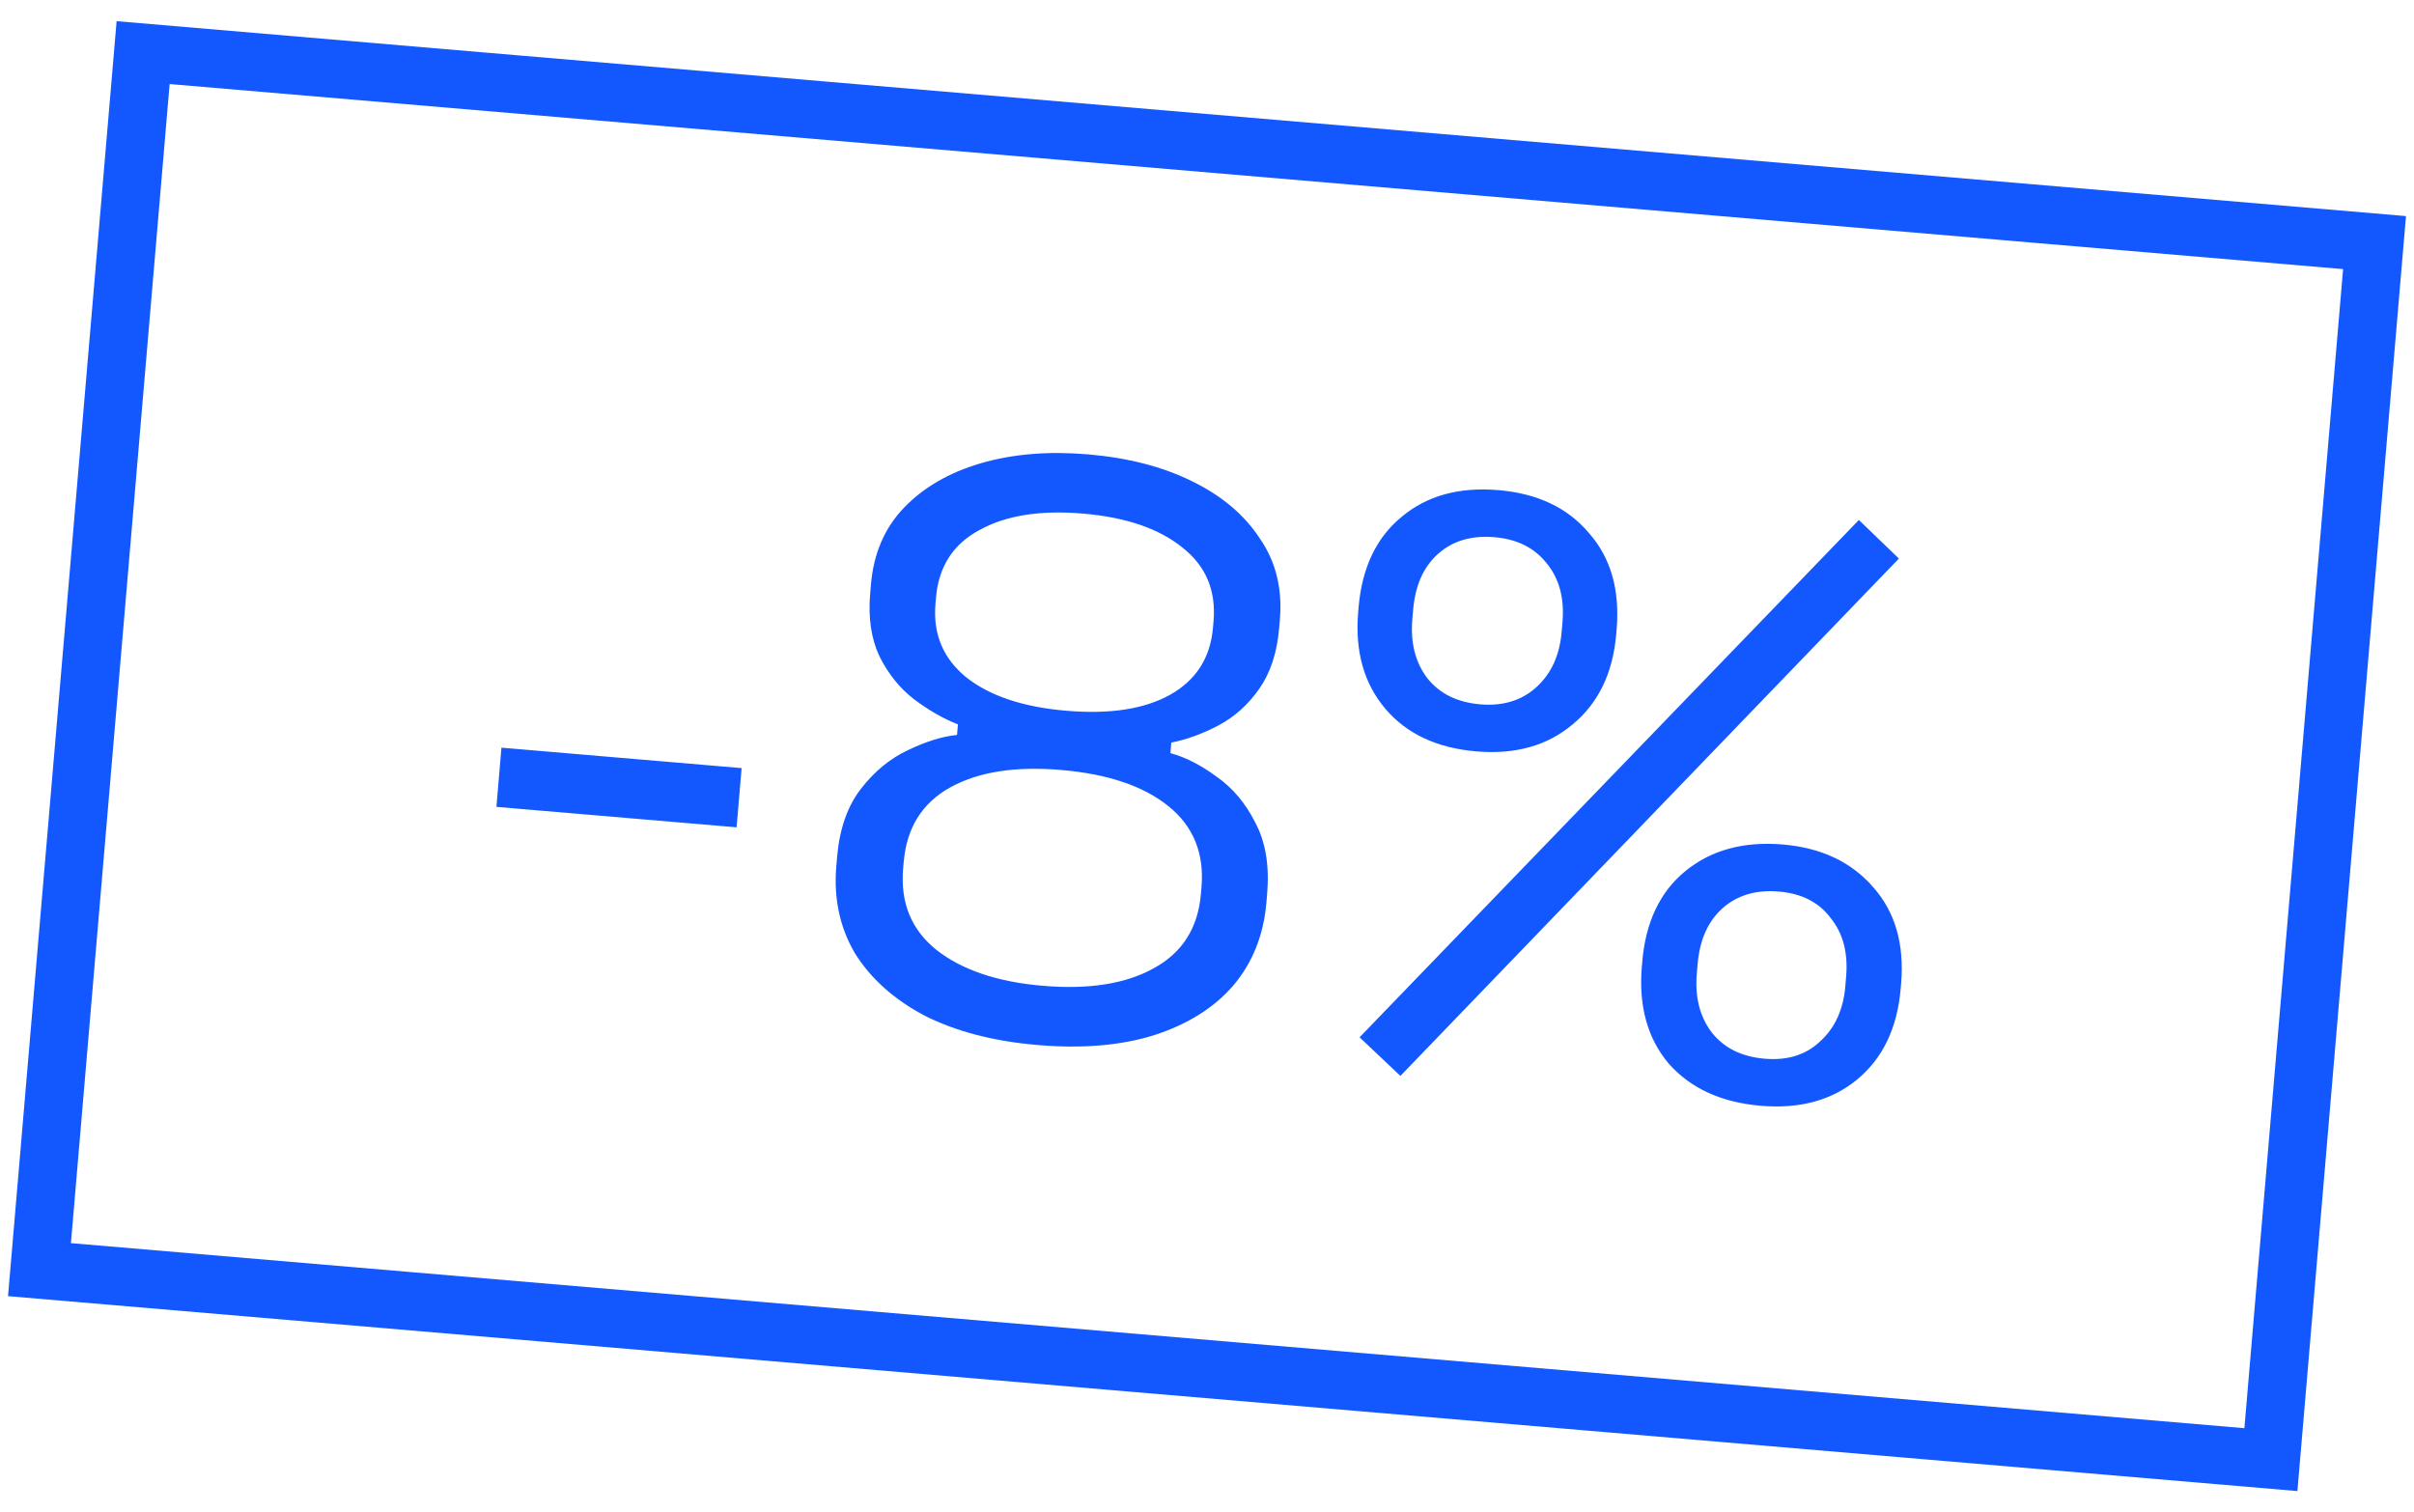
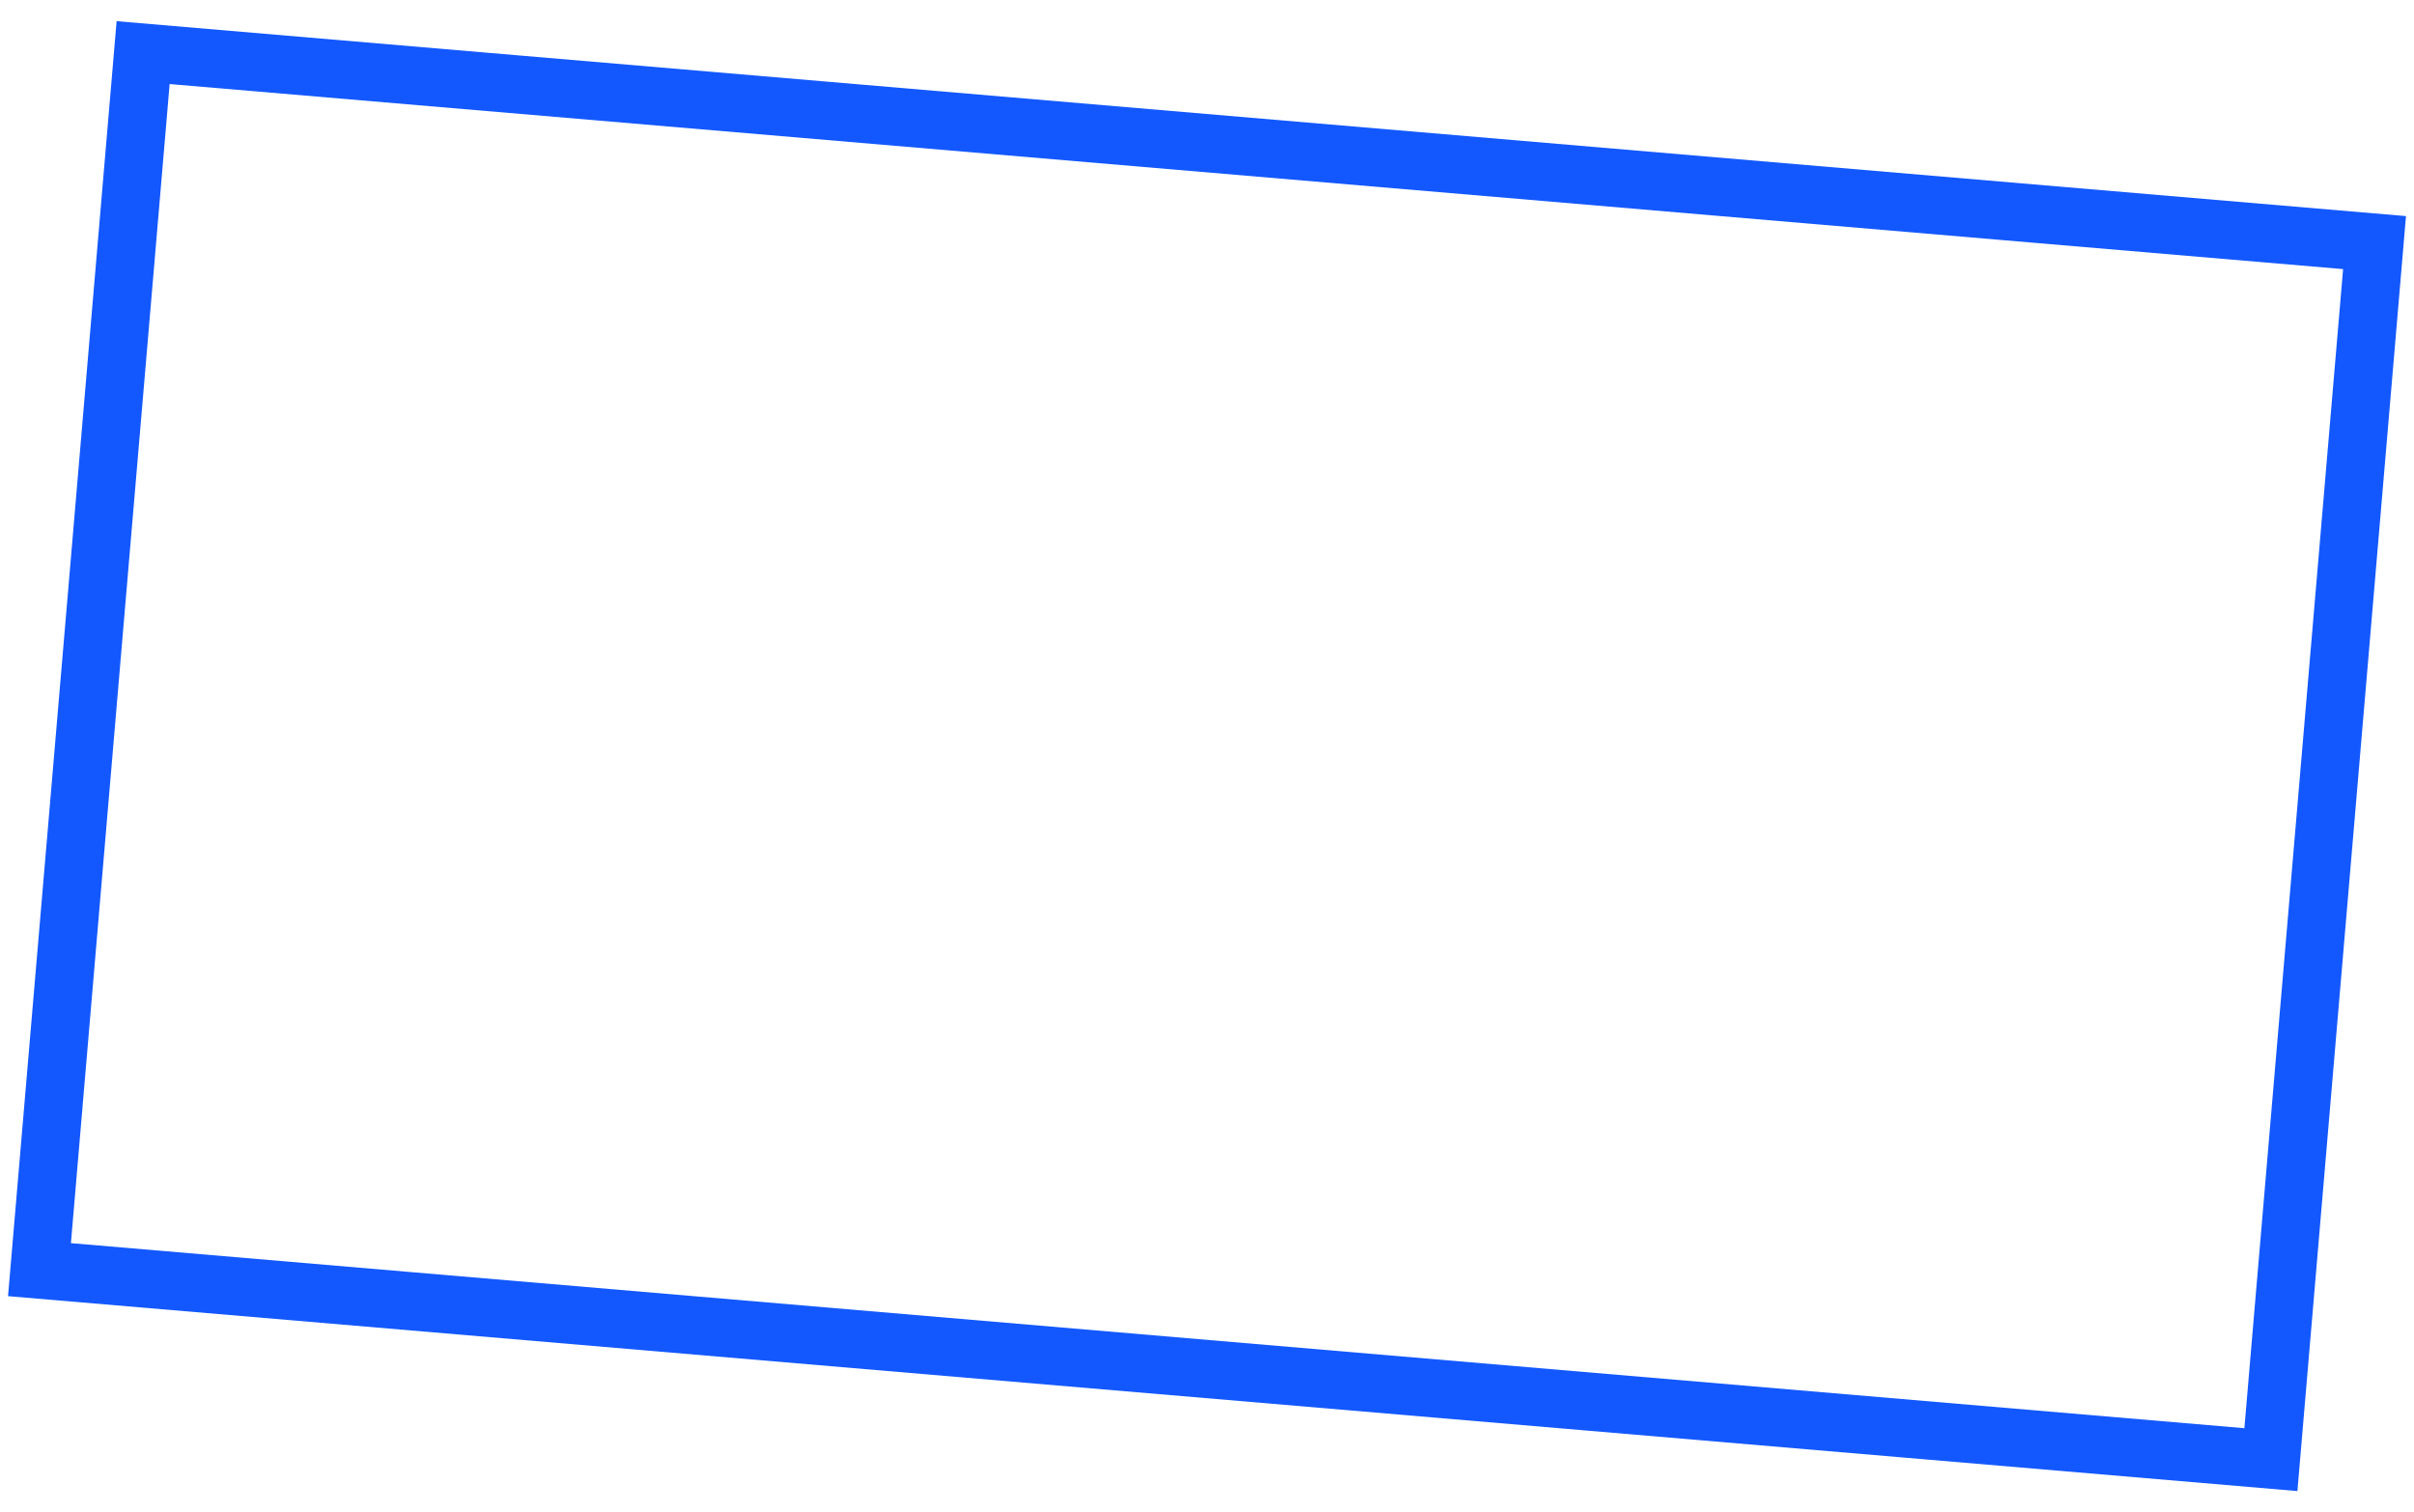
<svg xmlns="http://www.w3.org/2000/svg" width="83" height="52" viewBox="0 0 83 52" fill="none">
  <g clip-path="url(#clip0_46_2)">
-     <path d="M17.068 27.745L17.241 25.709L25.499 26.412L25.326 28.448L17.068 27.745ZM35.678 35.934C34.172 35.806 32.879 35.471 31.801 34.929C30.744 34.371 29.943 33.656 29.399 32.786C28.875 31.898 28.66 30.896 28.755 29.78L28.781 29.473C28.864 28.506 29.136 27.724 29.599 27.126C30.062 26.529 30.597 26.087 31.202 25.802C31.827 25.499 32.395 25.322 32.905 25.272L32.936 24.909C32.446 24.718 31.946 24.432 31.435 24.051C30.943 23.672 30.544 23.179 30.24 22.572C29.954 21.967 29.847 21.246 29.919 20.409L29.945 20.102C30.035 19.042 30.409 18.165 31.068 17.472C31.747 16.762 32.633 16.247 33.728 15.928C34.824 15.609 36.05 15.508 37.408 15.623C38.784 15.741 39.975 16.048 40.982 16.546C42.008 17.046 42.785 17.702 43.316 18.515C43.866 19.311 44.096 20.239 44.006 21.3L43.98 21.607C43.908 22.444 43.681 23.136 43.297 23.684C42.913 24.232 42.447 24.651 41.897 24.942C41.348 25.232 40.806 25.43 40.273 25.534L40.242 25.897C40.755 26.034 41.285 26.304 41.831 26.707C42.379 27.09 42.822 27.615 43.158 28.281C43.514 28.948 43.65 29.765 43.568 30.733L43.542 31.039C43.447 32.155 43.066 33.106 42.4 33.893C41.735 34.66 40.824 35.229 39.669 35.599C38.533 35.952 37.203 36.064 35.678 35.934ZM35.852 33.897C37.432 34.032 38.705 33.831 39.668 33.295C40.651 32.76 41.192 31.907 41.291 30.735L41.31 30.512C41.41 29.34 41.031 28.409 40.171 27.718C39.312 27.026 38.083 26.612 36.483 26.476C34.903 26.341 33.63 26.542 32.667 27.078C31.703 27.615 31.171 28.468 31.072 29.64L31.052 29.863C30.953 31.035 31.332 31.967 32.191 32.658C33.069 33.351 34.289 33.764 35.852 33.897ZM36.657 24.439C38.145 24.566 39.331 24.386 40.216 23.899C41.12 23.396 41.617 22.623 41.706 21.581L41.725 21.358C41.815 20.298 41.456 19.453 40.648 18.822C39.842 18.172 38.704 17.785 37.234 17.66C35.765 17.535 34.578 17.724 33.673 18.228C32.77 18.713 32.273 19.486 32.183 20.546L32.164 20.769C32.075 21.811 32.434 22.656 33.241 23.305C34.049 23.936 35.188 24.314 36.657 24.439ZM48.15 36.996L46.746 35.668L63.913 17.88L65.29 19.206L48.15 36.996ZM60.54 38.023C59.182 37.907 58.127 37.424 57.375 36.573C56.644 35.705 56.336 34.592 56.451 33.235L56.466 33.067C56.581 31.709 57.072 30.674 57.938 29.961C58.825 29.231 59.947 28.924 61.305 29.039C62.625 29.152 63.661 29.643 64.411 30.512C65.163 31.363 65.481 32.467 65.365 33.825L65.351 33.992C65.236 35.35 64.734 36.394 63.848 37.124C62.982 37.837 61.879 38.137 60.54 38.023ZM60.678 36.405C61.459 36.471 62.094 36.272 62.583 35.808C63.091 35.346 63.379 34.715 63.447 33.915L63.475 33.58C63.545 32.761 63.368 32.091 62.944 31.568C62.541 31.027 61.948 30.724 61.167 30.657C60.367 30.589 59.714 30.787 59.206 31.249C58.718 31.695 58.44 32.327 58.37 33.145L58.341 33.48C58.273 34.28 58.441 34.95 58.845 35.49C59.267 36.032 59.878 36.337 60.678 36.405ZM50.758 25.837C49.401 25.721 48.356 25.23 47.624 24.362C46.893 23.494 46.584 22.39 46.698 21.051L46.712 20.884C46.828 19.526 47.319 18.491 48.185 17.778C49.053 17.046 50.166 16.738 51.523 16.854C52.863 16.968 53.898 17.459 54.63 18.326C55.382 19.177 55.7 20.282 55.584 21.639L55.57 21.807C55.456 23.146 54.956 24.18 54.069 24.91C53.201 25.642 52.098 25.951 50.758 25.837ZM50.896 24.219C51.678 24.285 52.322 24.087 52.83 23.625C53.337 23.162 53.625 22.531 53.693 21.731L53.722 21.396C53.792 20.578 53.615 19.907 53.191 19.384C52.769 18.842 52.167 18.538 51.386 18.472C50.586 18.404 49.932 18.601 49.424 19.063C48.937 19.509 48.658 20.141 48.589 20.959L48.56 21.294C48.492 22.094 48.66 22.764 49.063 23.304C49.486 23.846 50.096 24.151 50.896 24.219Z" fill="#1358FF" />
-   </g>
+     </g>
  <rect x="4.921" y="1.809" width="77" height="42" transform="rotate(4.867 4.921 1.809)" stroke="#1358FF" stroke-width="2" />
  <defs>
    <clipPath id="clip0_46_2">
-       <rect x="5.832" y="2.89" width="75" height="40" transform="rotate(4.867 5.832 2.89)" fill="white" />
-     </clipPath>
+       </clipPath>
  </defs>
</svg>